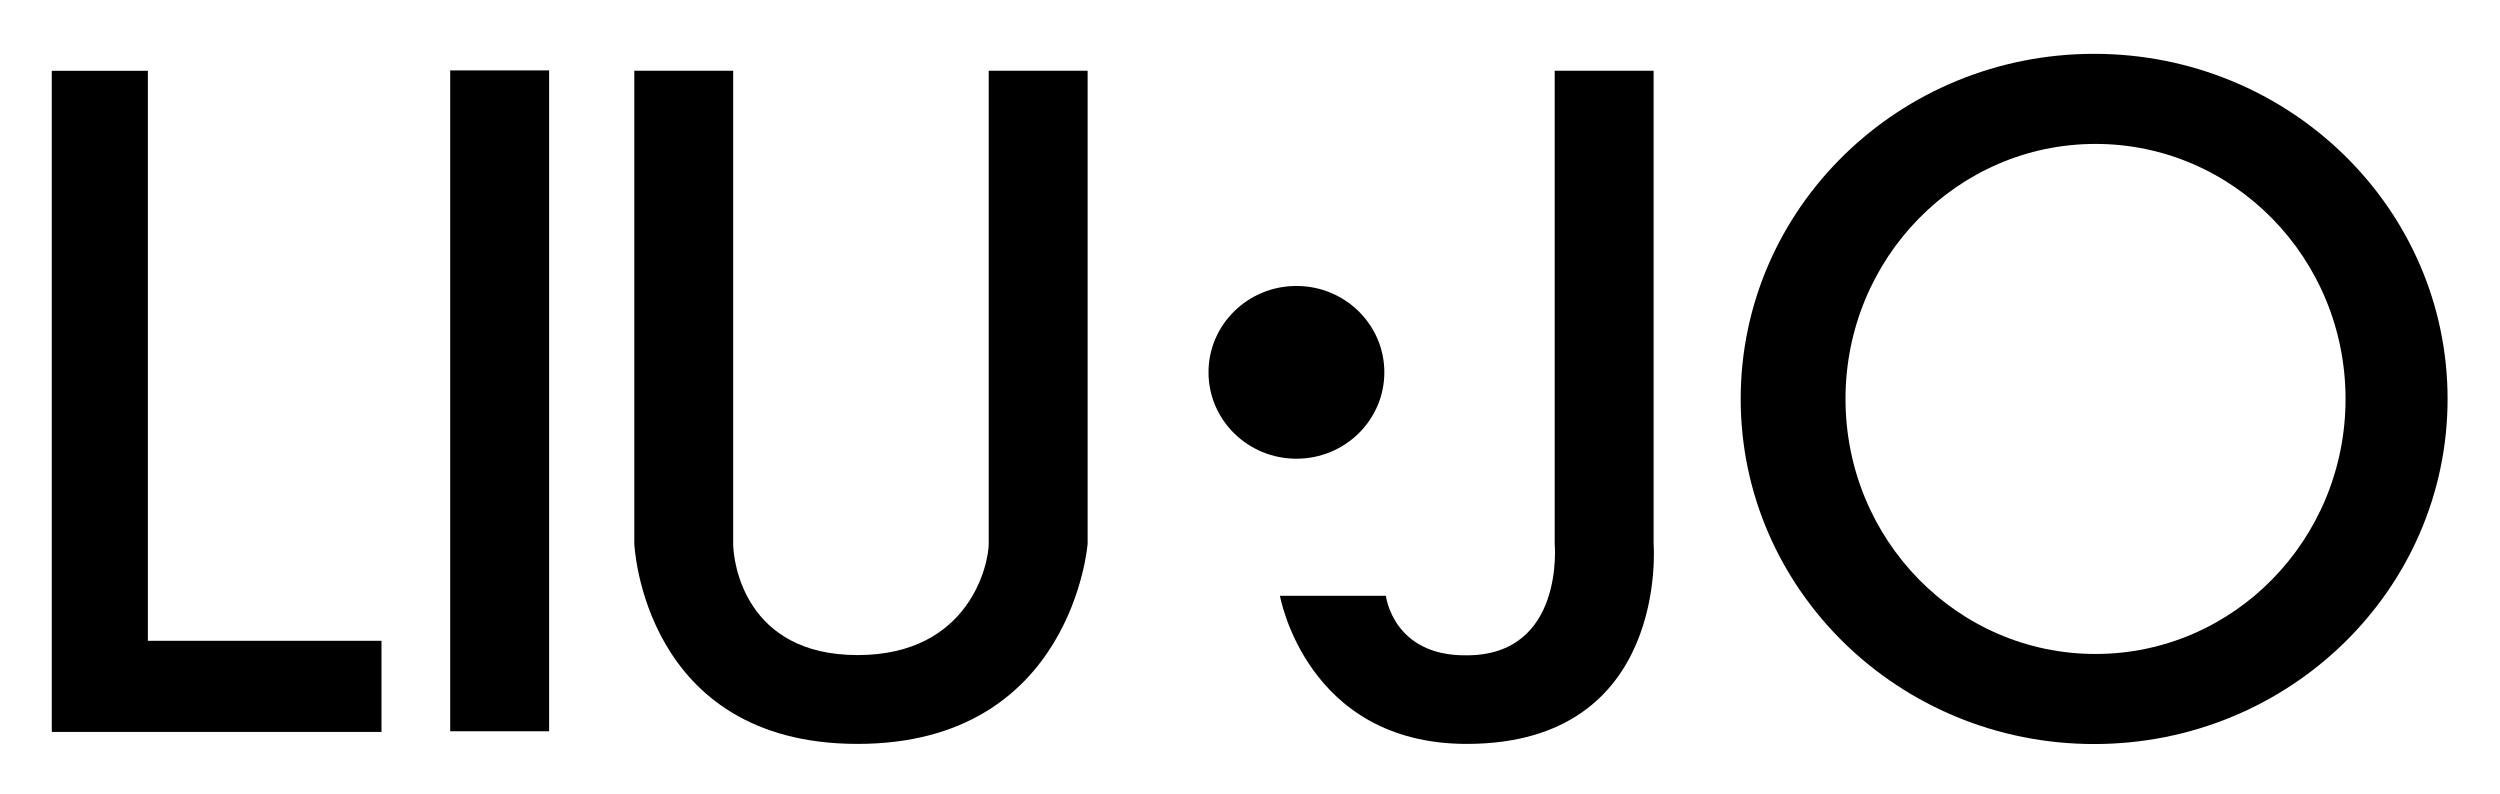
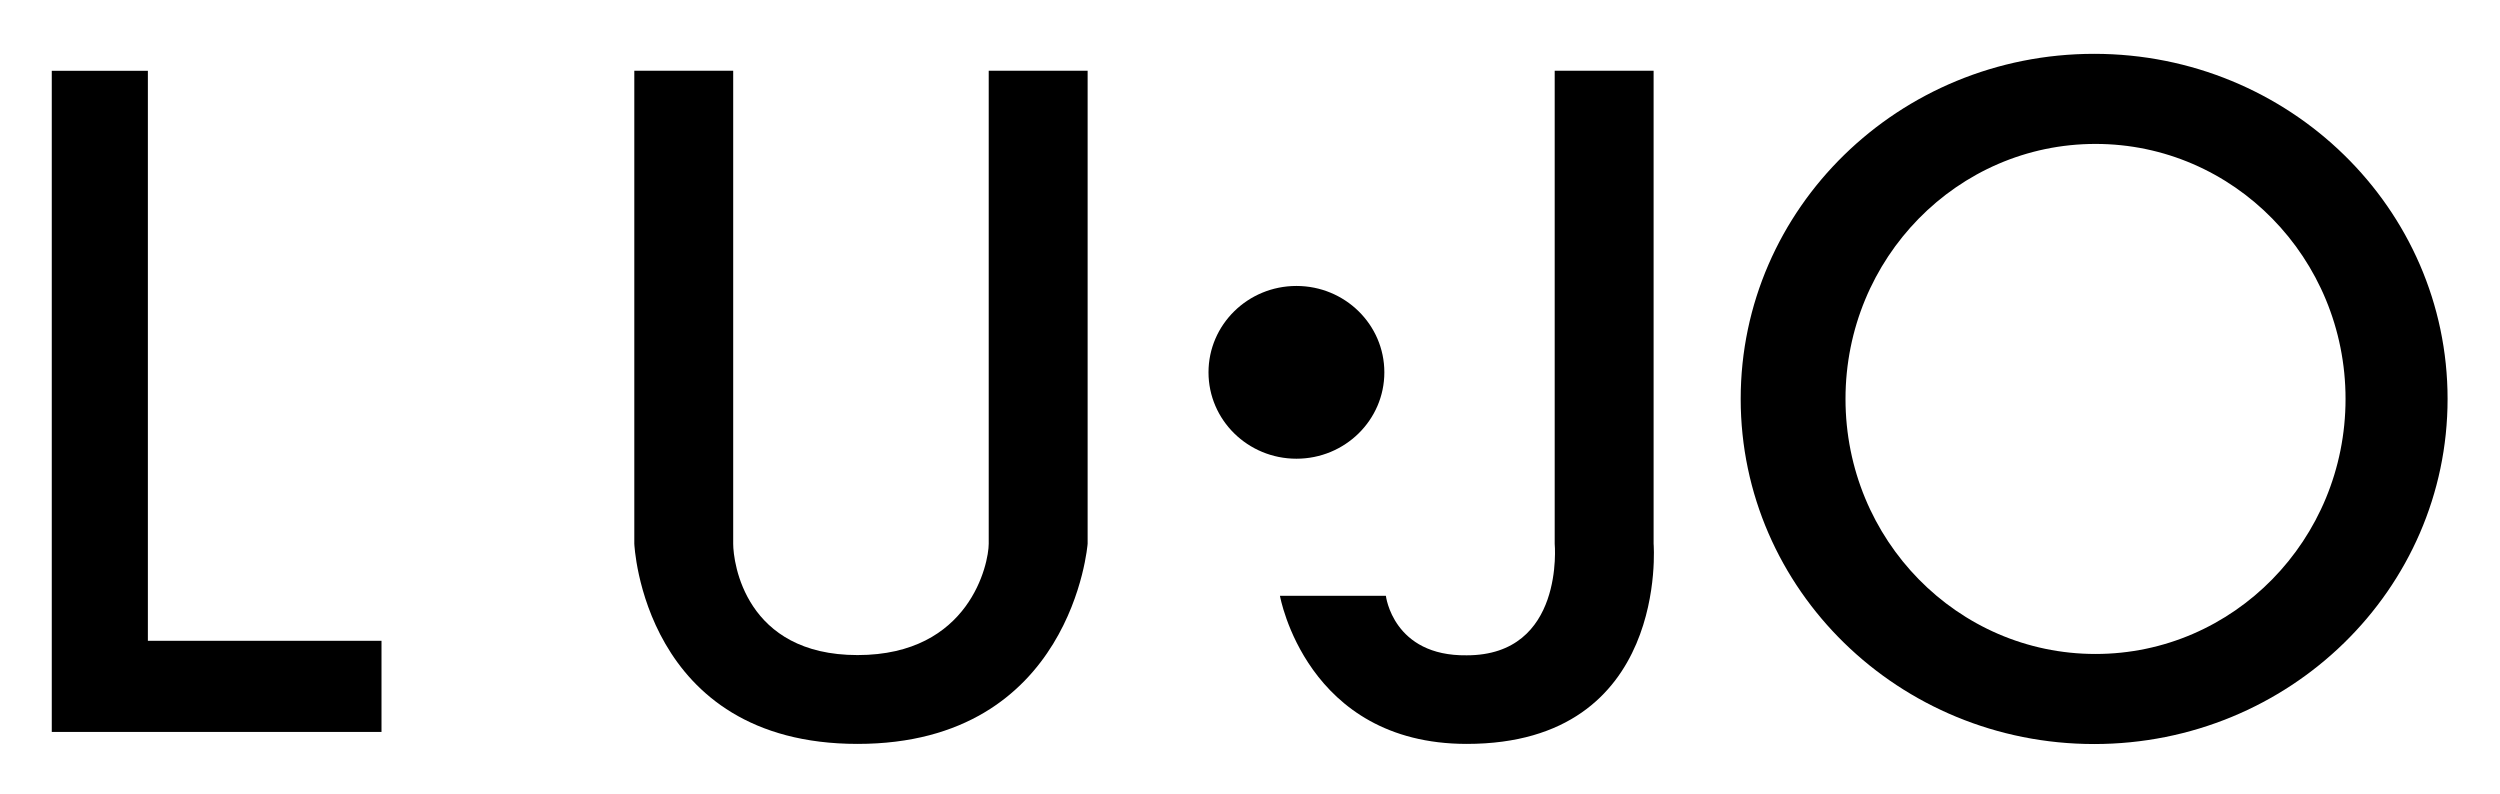
<svg xmlns="http://www.w3.org/2000/svg" xmlns:ns1="http://sodipodi.sourceforge.net/DTD/sodipodi-0.dtd" xmlns:ns2="http://www.inkscape.org/namespaces/inkscape" id="svg2" xml:space="preserve" width="482.68" height="153.293" viewBox="0 0 482.68 153.293" ns1:docname="liu_jo.ai" ns2:version="1.1.1 (3bf5ae0d25, 2021-09-20)">
  <defs id="defs6" />
  <g id="g8" ns2:groupmode="layer" ns2:label="liu_jo" transform="matrix(1.333,0,0,-1.333,-9.469,1590.744)">
    <g id="g10" transform="matrix(1,0,0,-1,-233.318,541.461)">
      <path d="m 247.92,-641.637 c 0,0 13.92,0 13.92,0 0,0 0,82.558 0,82.558 0,0 33.839,0 33.839,0 0,0 0,13.199 0,13.199 0,0 -47.759,0 -47.759,0 0,0 0,-95.757 0,-95.757 z" style="fill:#000000;fill-opacity:1;fill-rule:nonzero;stroke:none" id="path12" />
-       <path d="m 305.63,-641.697 c 0,0 14.326,0 14.326,0 0,0 0,95.719 0,95.719 0,0 -14.326,0 -14.326,0 0,0 0,-95.719 0,-95.719 z" style="fill:#000000;fill-opacity:1;fill-rule:nonzero;stroke:none" id="path14" />
      <path d="m 543.938,-557.174 c -20,0 -36.213,-16.537 -36.213,-36.938 0,-20.4 16.213,-36.937 36.213,-36.937 20,0 36.213,16.537 36.213,36.937 0,20.4 -16.213,36.938 -36.213,36.938 z m -0.201,-86.924 c -28.273,0 -51.193,22.379 -51.193,49.984 0,27.606 22.92,49.985 51.193,49.985 28.273,0 51.193,-22.379 51.193,-49.985 0,-27.605 -22.92,-49.984 -51.193,-49.984 z" style="fill:#000000;fill-opacity:1;fill-rule:nonzero;stroke:none" id="path16" />
      <path d="m 332.292,-641.646 c 0,0 14.326,0 14.326,0 0,0 0,66.791 0,68.504 0,2.744 1.737,16.128 18.013,16.128 16.275,0 18.997,-13.274 18.997,-16.128 0,-2.855 0,-68.504 0,-68.504 0,0 14.326,0 14.326,0 0,0 0,68.504 0,68.504 0,0 -2.199,28.994 -33.322,28.994 -31.123,0 -32.338,-28.994 -32.338,-28.994 0,0 0,-68.504 0,-68.504 z" style="fill:#000000;fill-opacity:1;fill-rule:nonzero;stroke:none" id="path18" />
      <path d="m 428.197,-610.477 c 7.033,0 12.734,5.601 12.734,12.511 0,6.91 -5.701,12.511 -12.734,12.511 -7.033,0 -12.735,-5.602 -12.735,-12.511 0,-6.91 5.702,-12.511 12.735,-12.511 z" style="fill:#000000;fill-opacity:1;fill-rule:nonzero;stroke:none" id="path20" />
      <path d="m 465.604,-641.646 c 0,0 14.326,0 14.326,0 0,0 0,68.504 0,68.504 0,0 2.34,28.994 -27.069,28.994 -23.271,0 -27.051,-21.448 -27.051,-21.448 0,0 15.344,0 15.344,0 0,0 1.018,8.76 11.707,8.617 14.229,0 12.743,-16.163 12.743,-16.163 0,0 0,-68.504 0,-68.504 z" style="fill:#000000;fill-opacity:1;fill-rule:nonzero;stroke:none" id="path22" />
    </g>
  </g>
</svg>